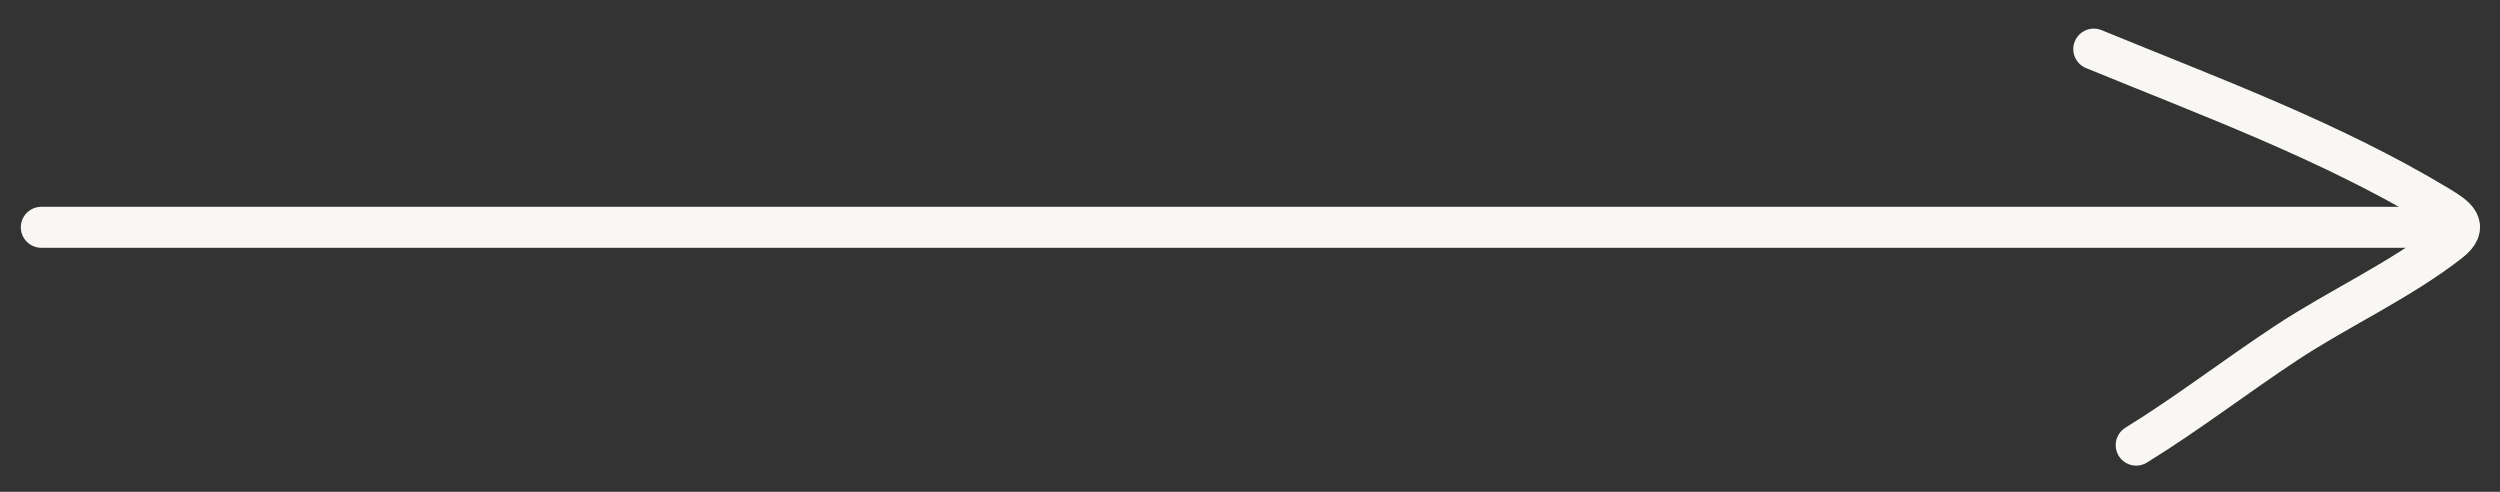
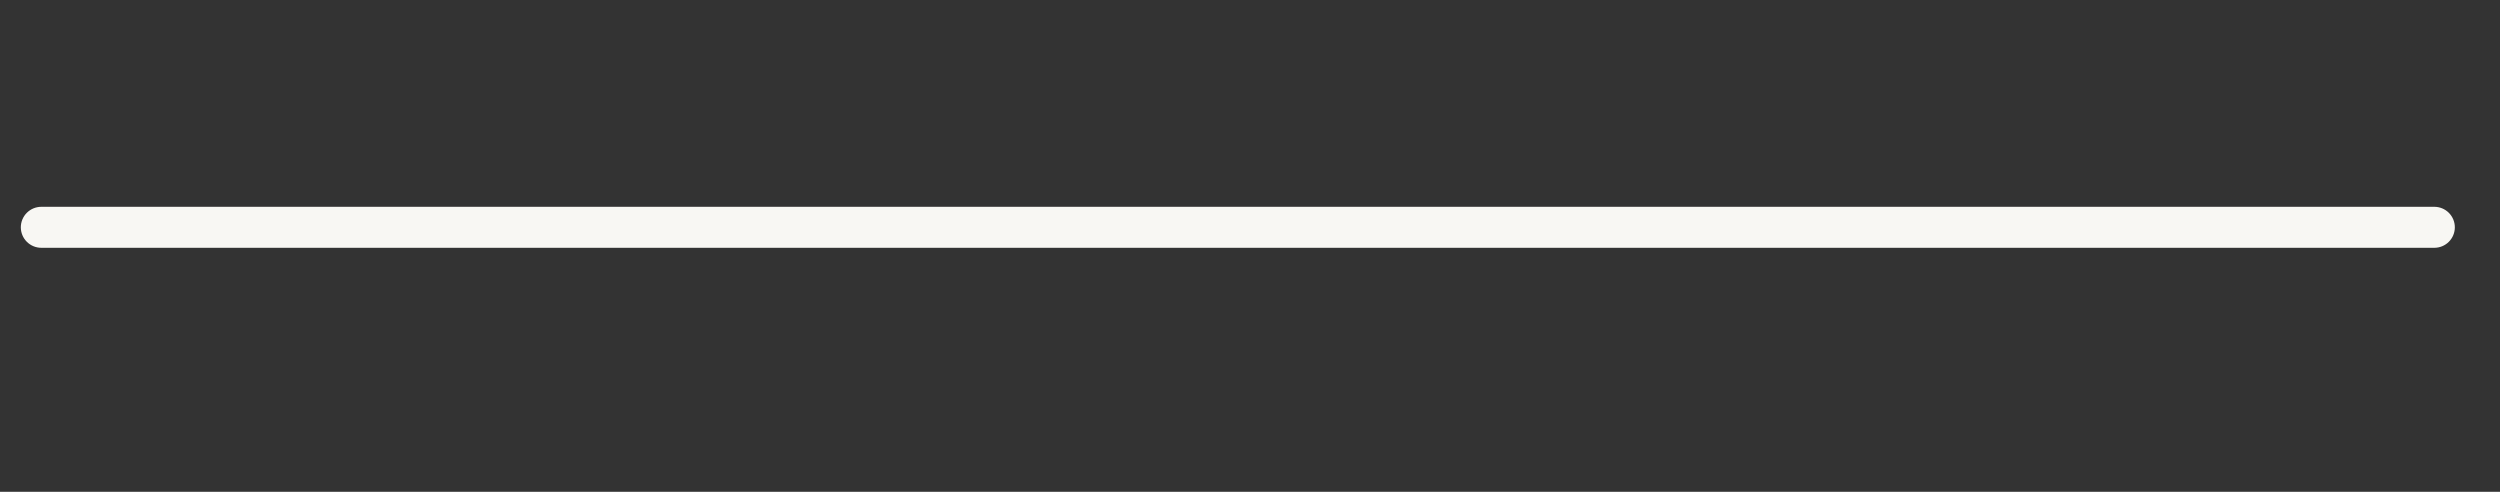
<svg xmlns="http://www.w3.org/2000/svg" width="61" height="12" viewBox="0 0 61 12" fill="none">
  <rect x="0" y="0" width="61" height="12" fill="#333333" stroke="none" />
  <path d="M1.008 5.546H59.398" stroke="#F8F7F3" stroke-linecap="round" />
-   <path d="M51.088 1.198C53.927 2.364 56.865 3.441 59.504 5.032C59.928 5.288 60.266 5.514 59.763 5.905C58.547 6.851 57.071 7.52 55.785 8.368C54.551 9.182 53.368 10.094 52.123 10.861" stroke="#F8F7F3" stroke-linecap="round" />
</svg>